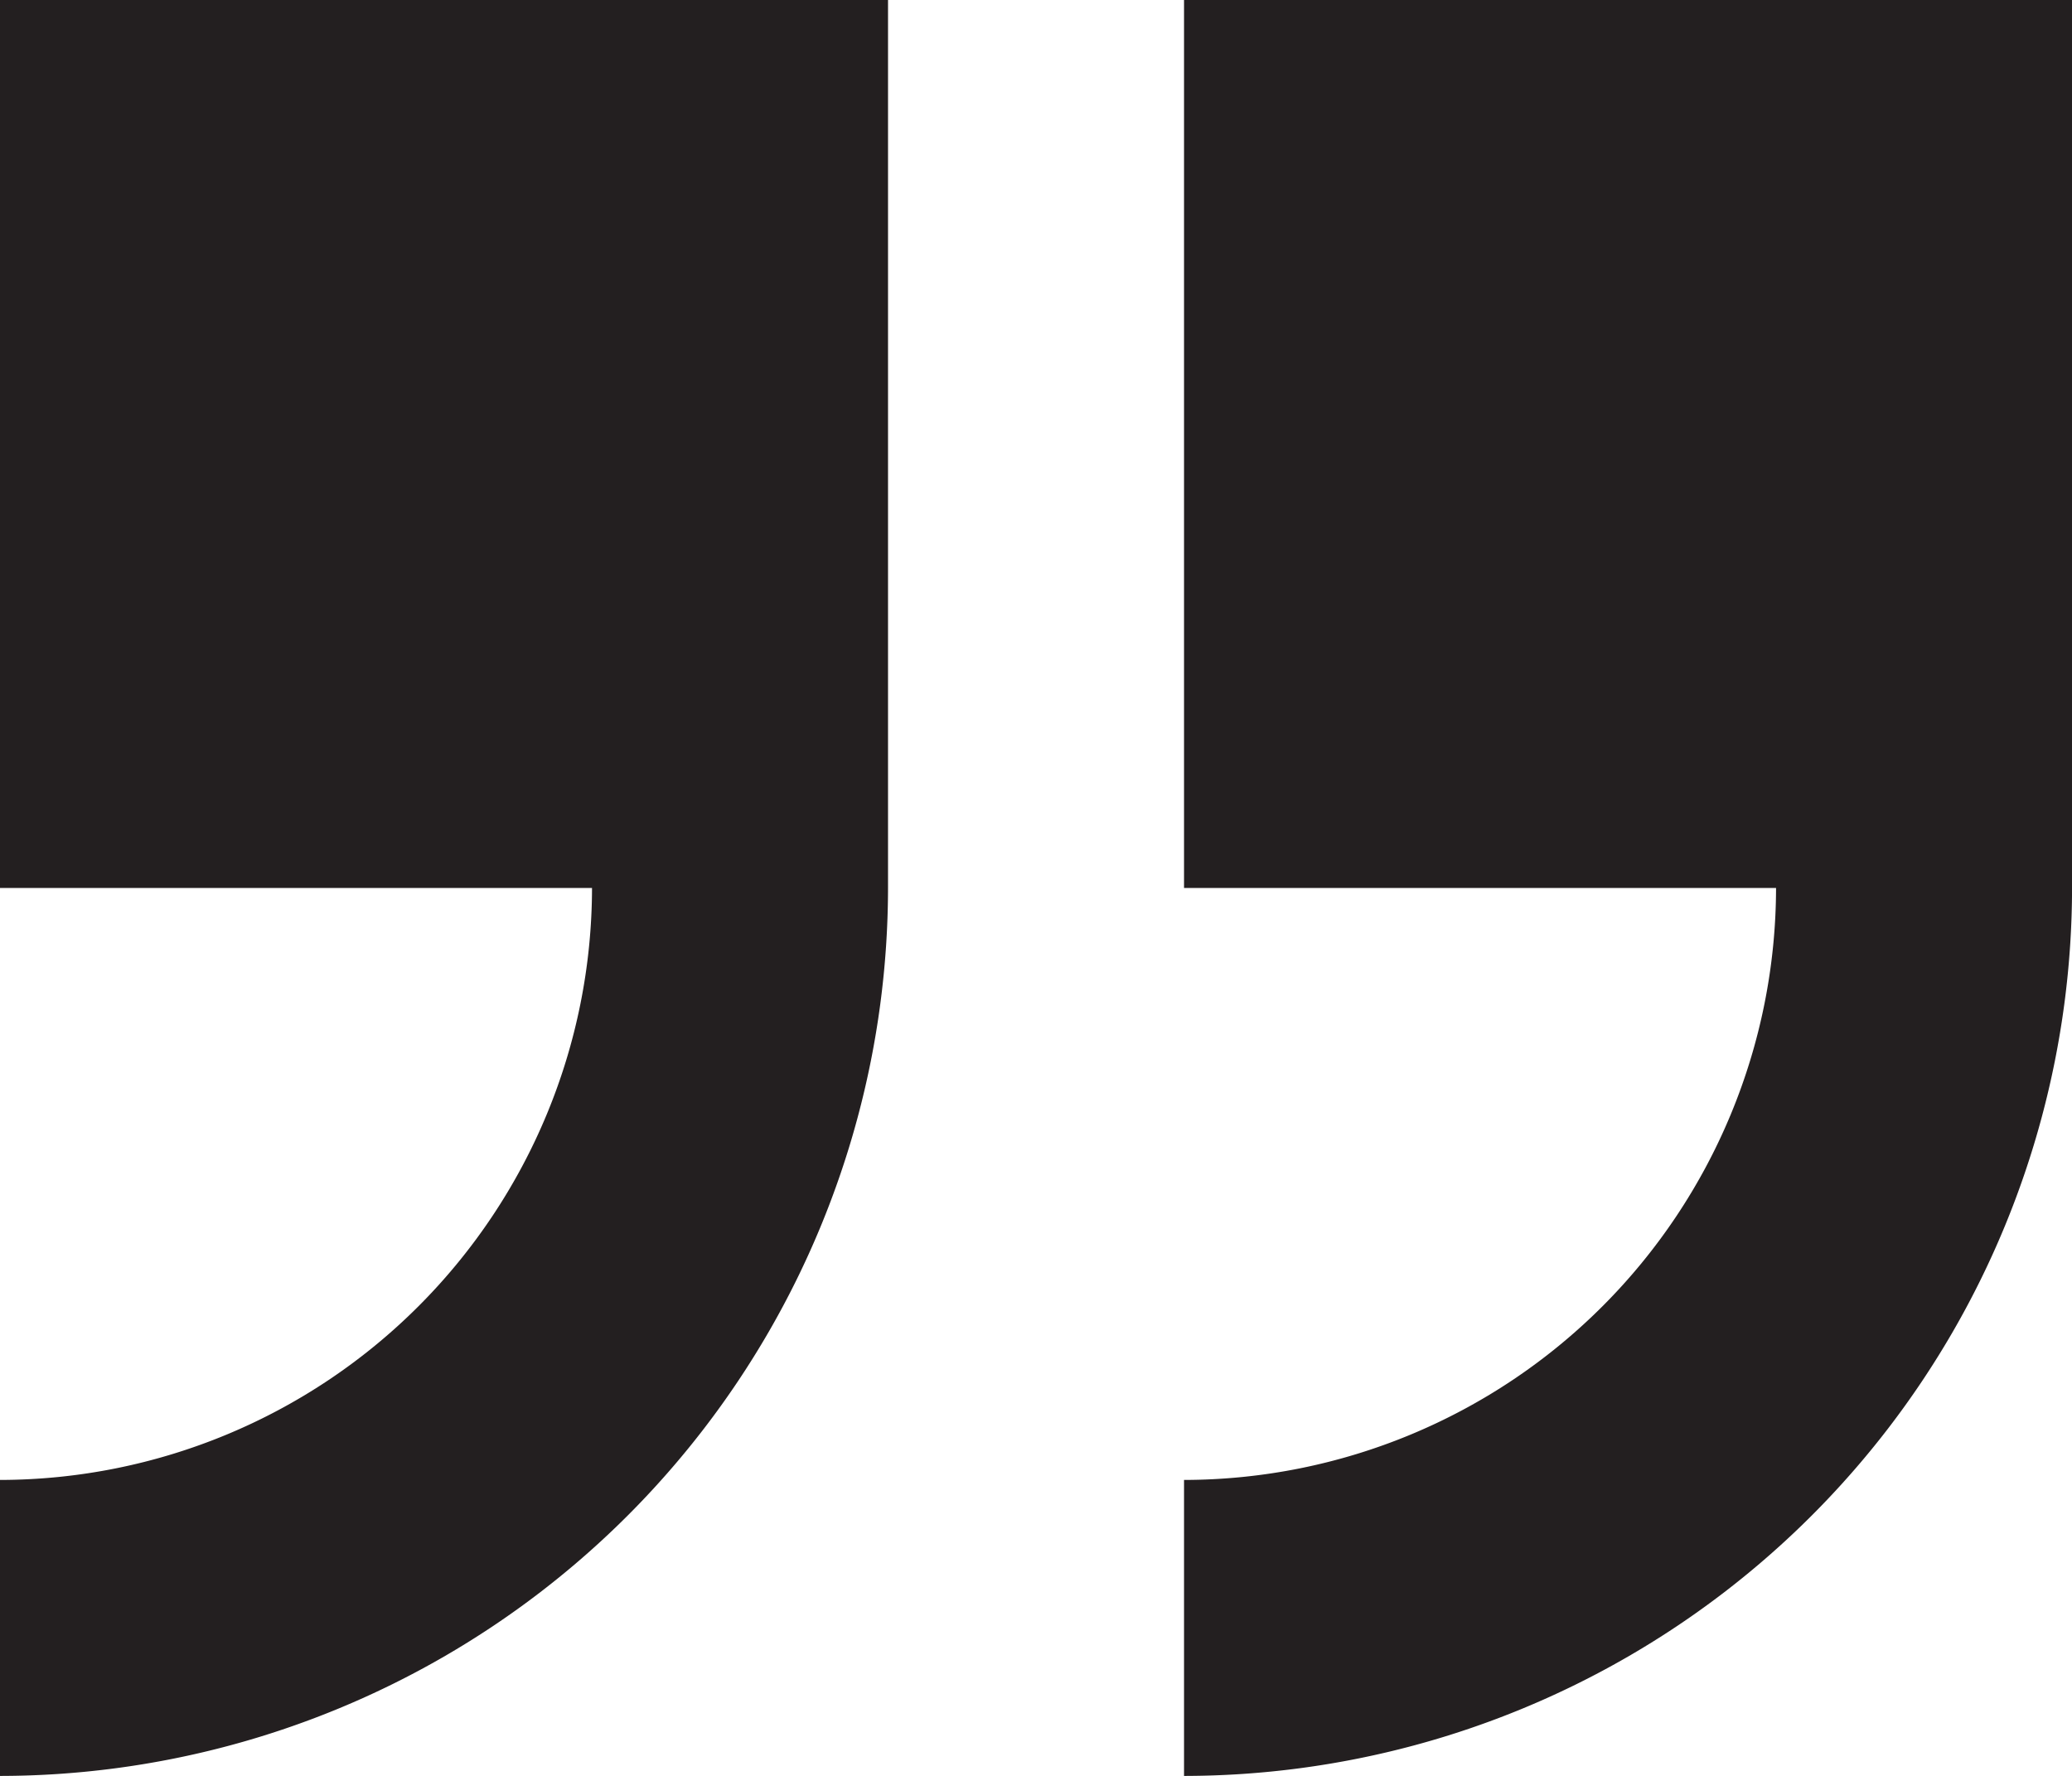
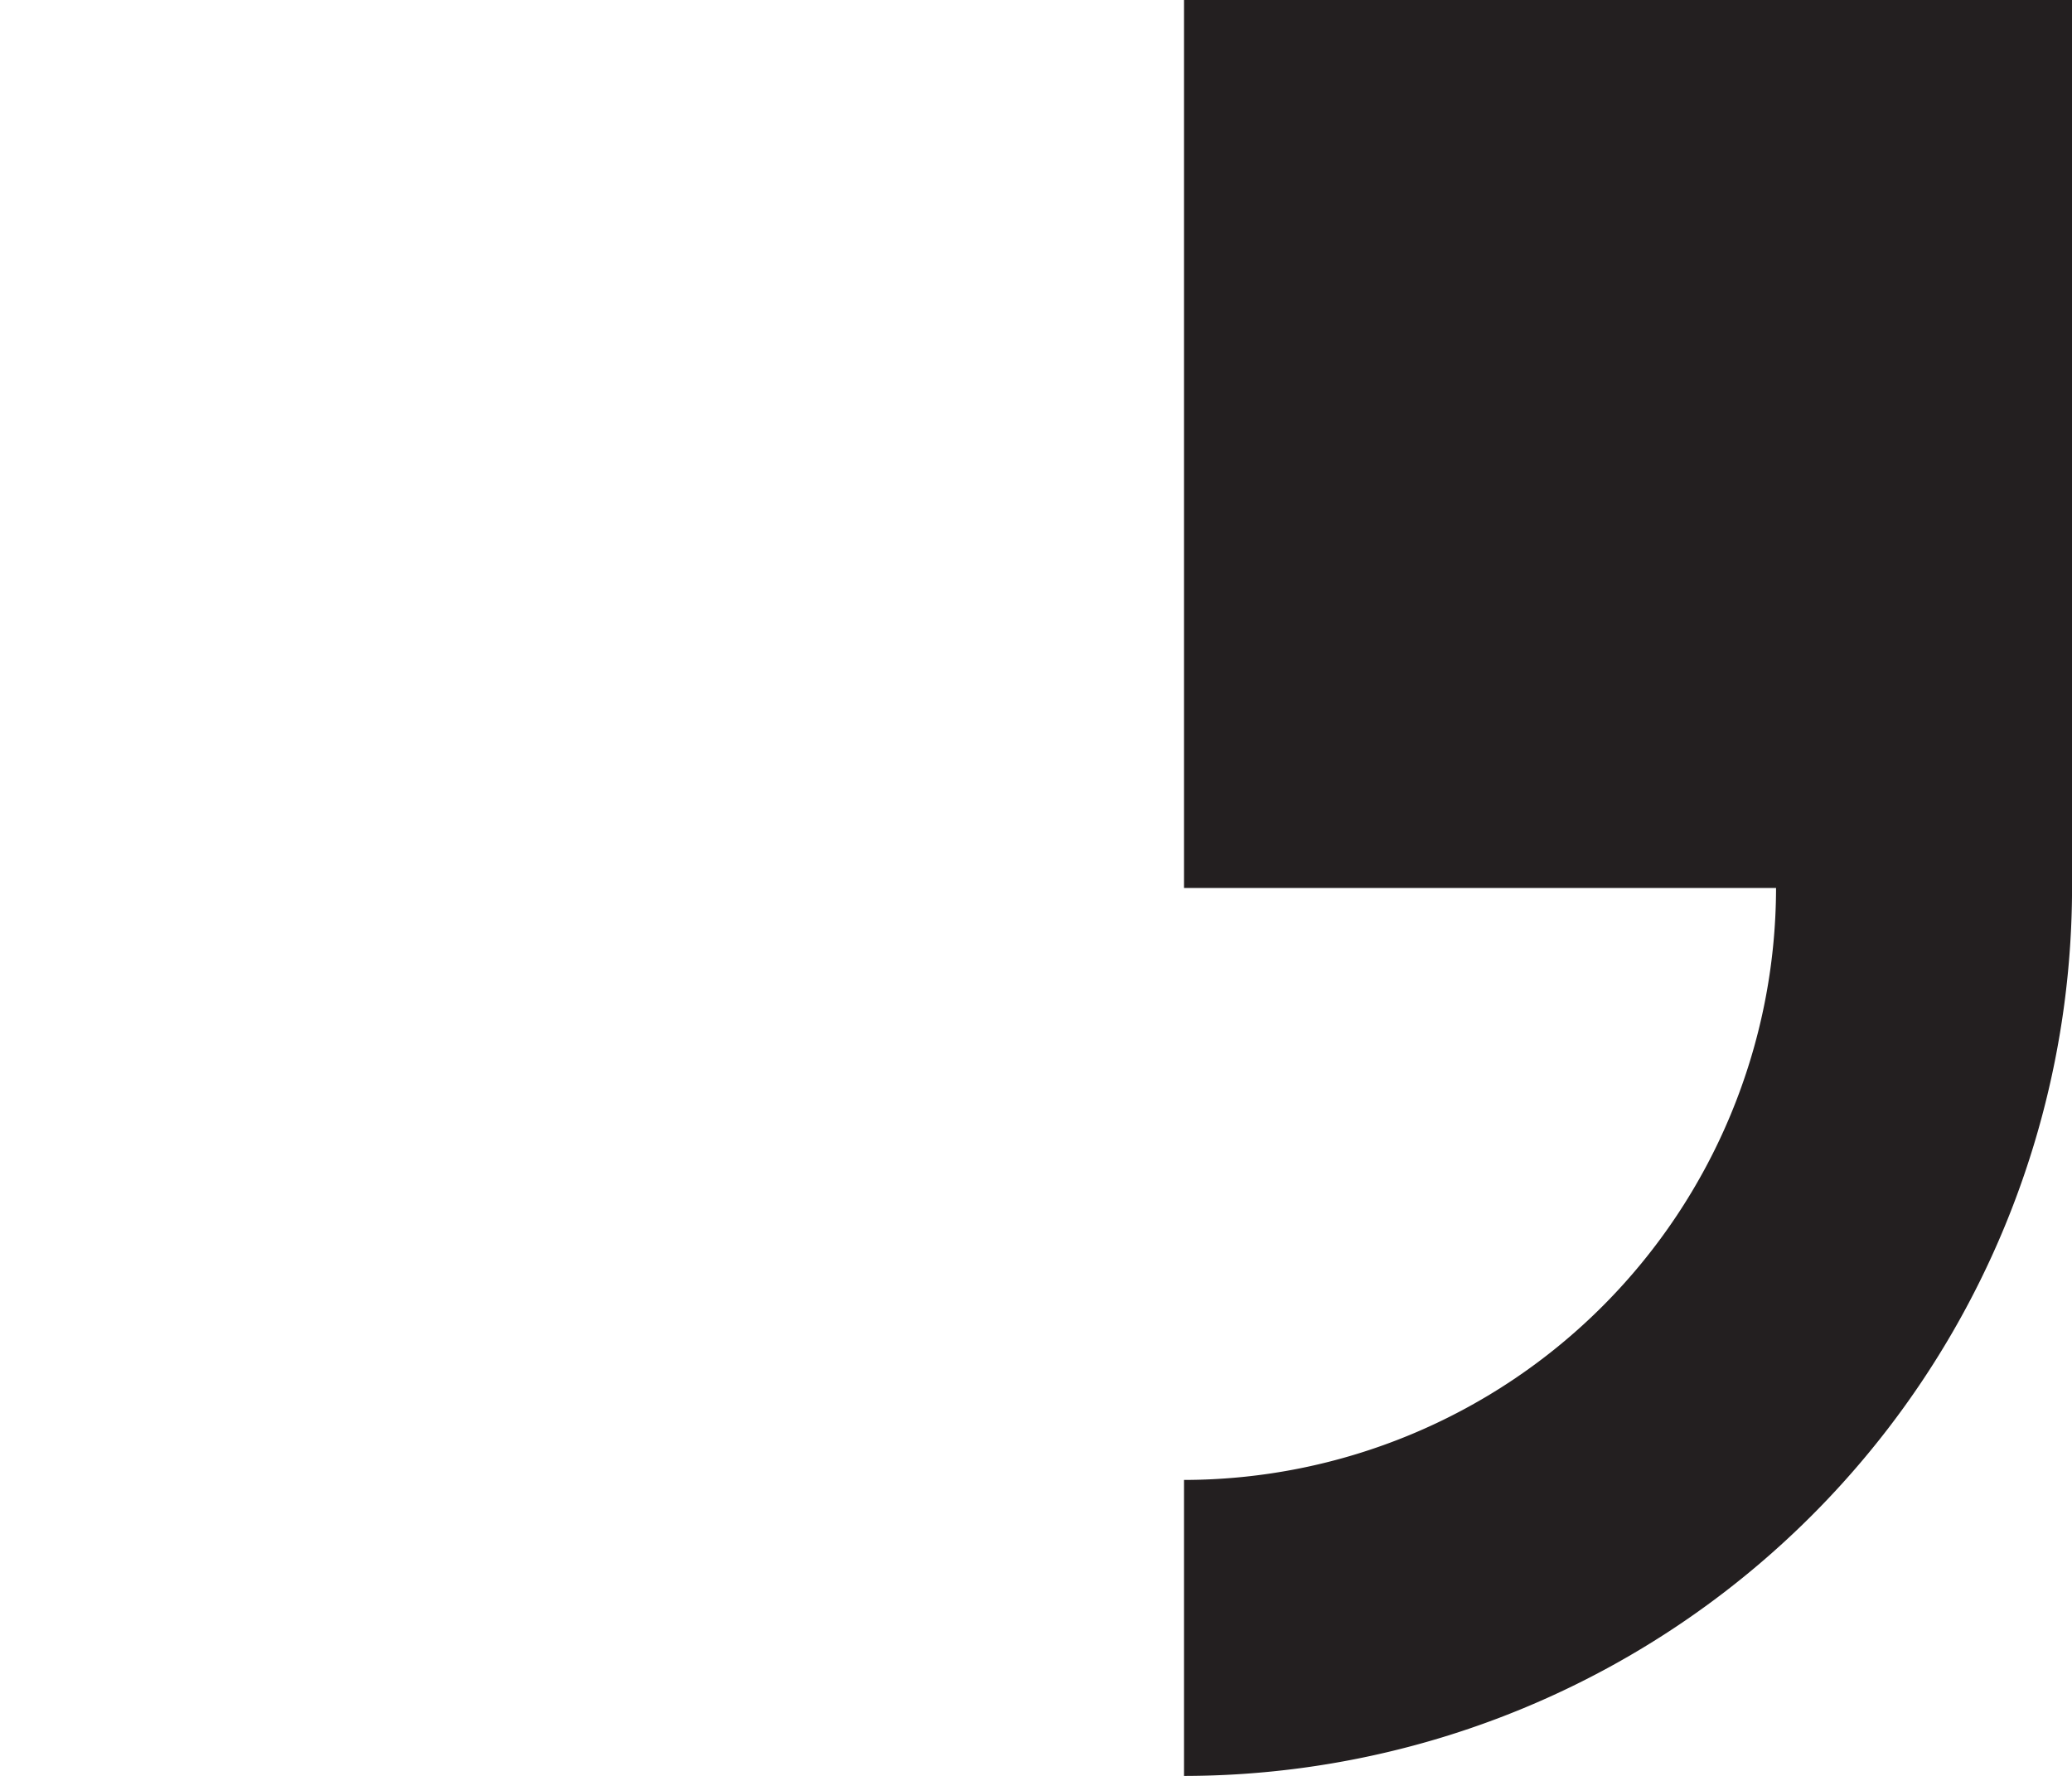
<svg xmlns="http://www.w3.org/2000/svg" id="Group_34" data-name="Group 34" width="37.4" height="32.058" viewBox="0 0 37.4 32.058">
  <path id="Path_29" data-name="Path 29" d="M292.571,36.571V52.6h10.686a10.7,10.7,0,0,1-10.686,10.686v5.343A16.046,16.046,0,0,0,308.6,52.6V36.571Z" transform="translate(-271.199 -36.571)" fill="#231f20" />
-   <path id="Path_30" data-name="Path 30" d="M0,52.6H10.686A10.7,10.7,0,0,1,0,63.286v5.343A16.046,16.046,0,0,0,16.029,52.6V36.571H0Z" transform="translate(0 -36.571)" fill="#231f20" />
</svg>